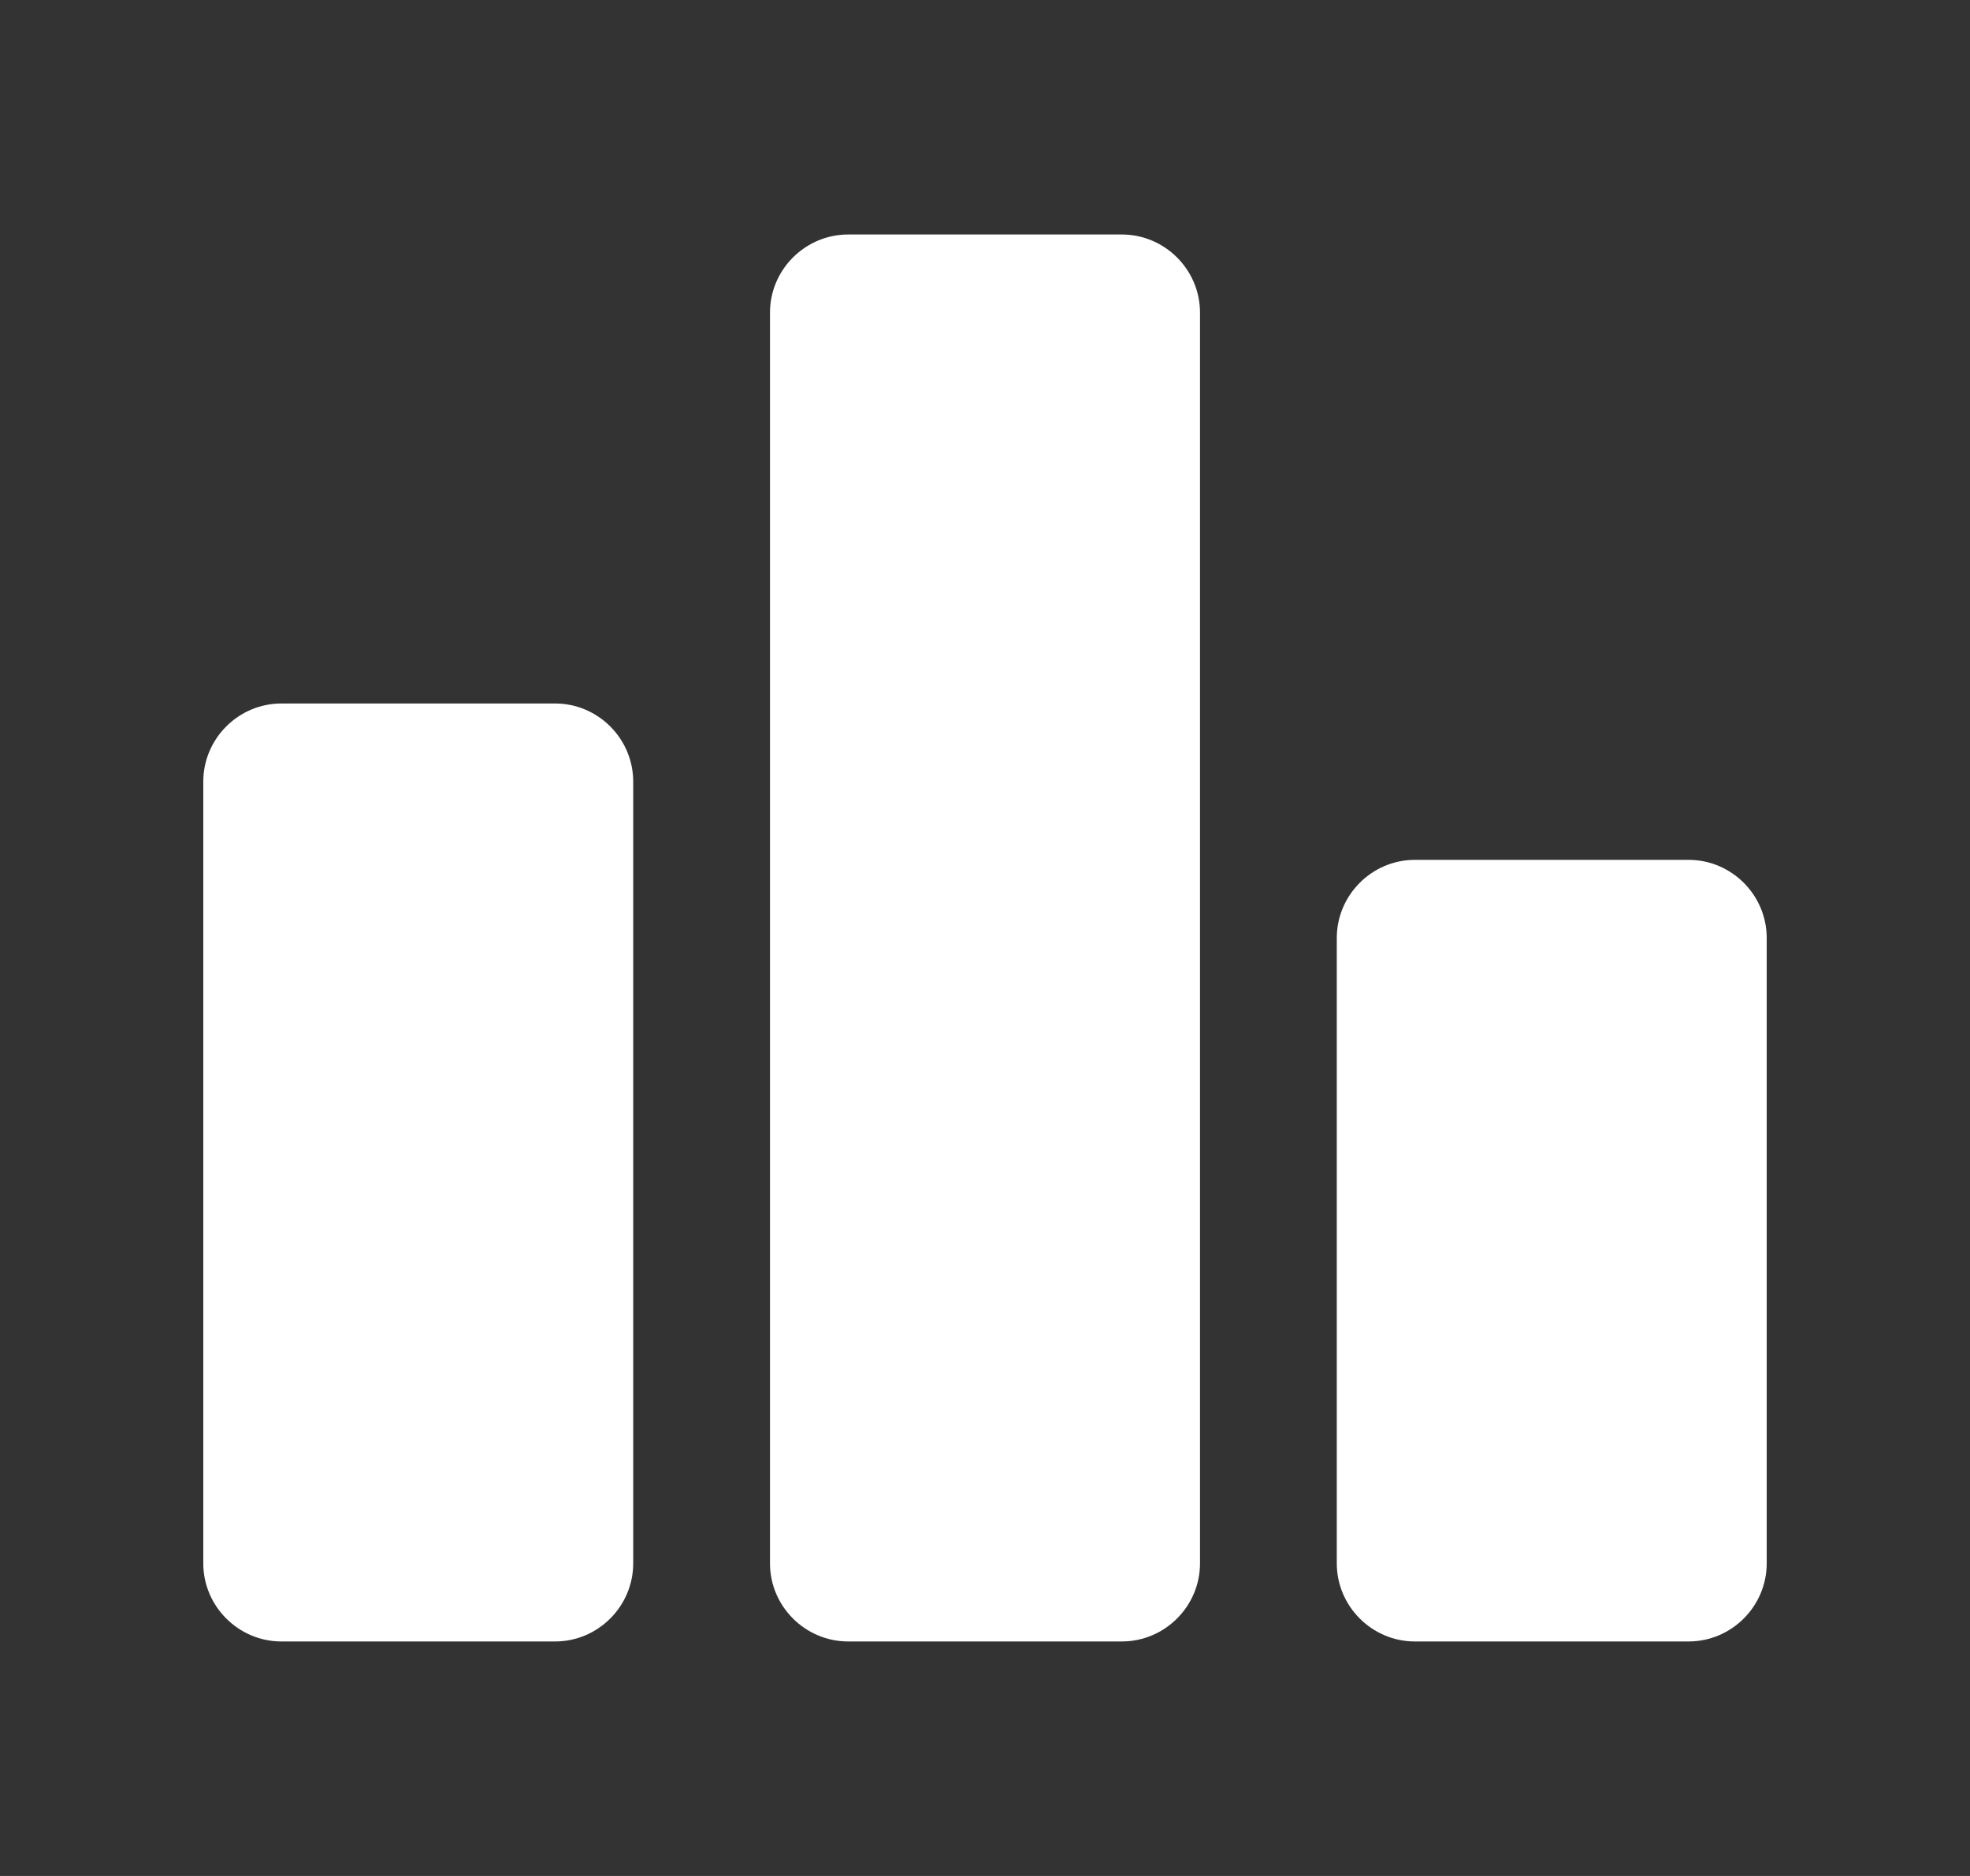
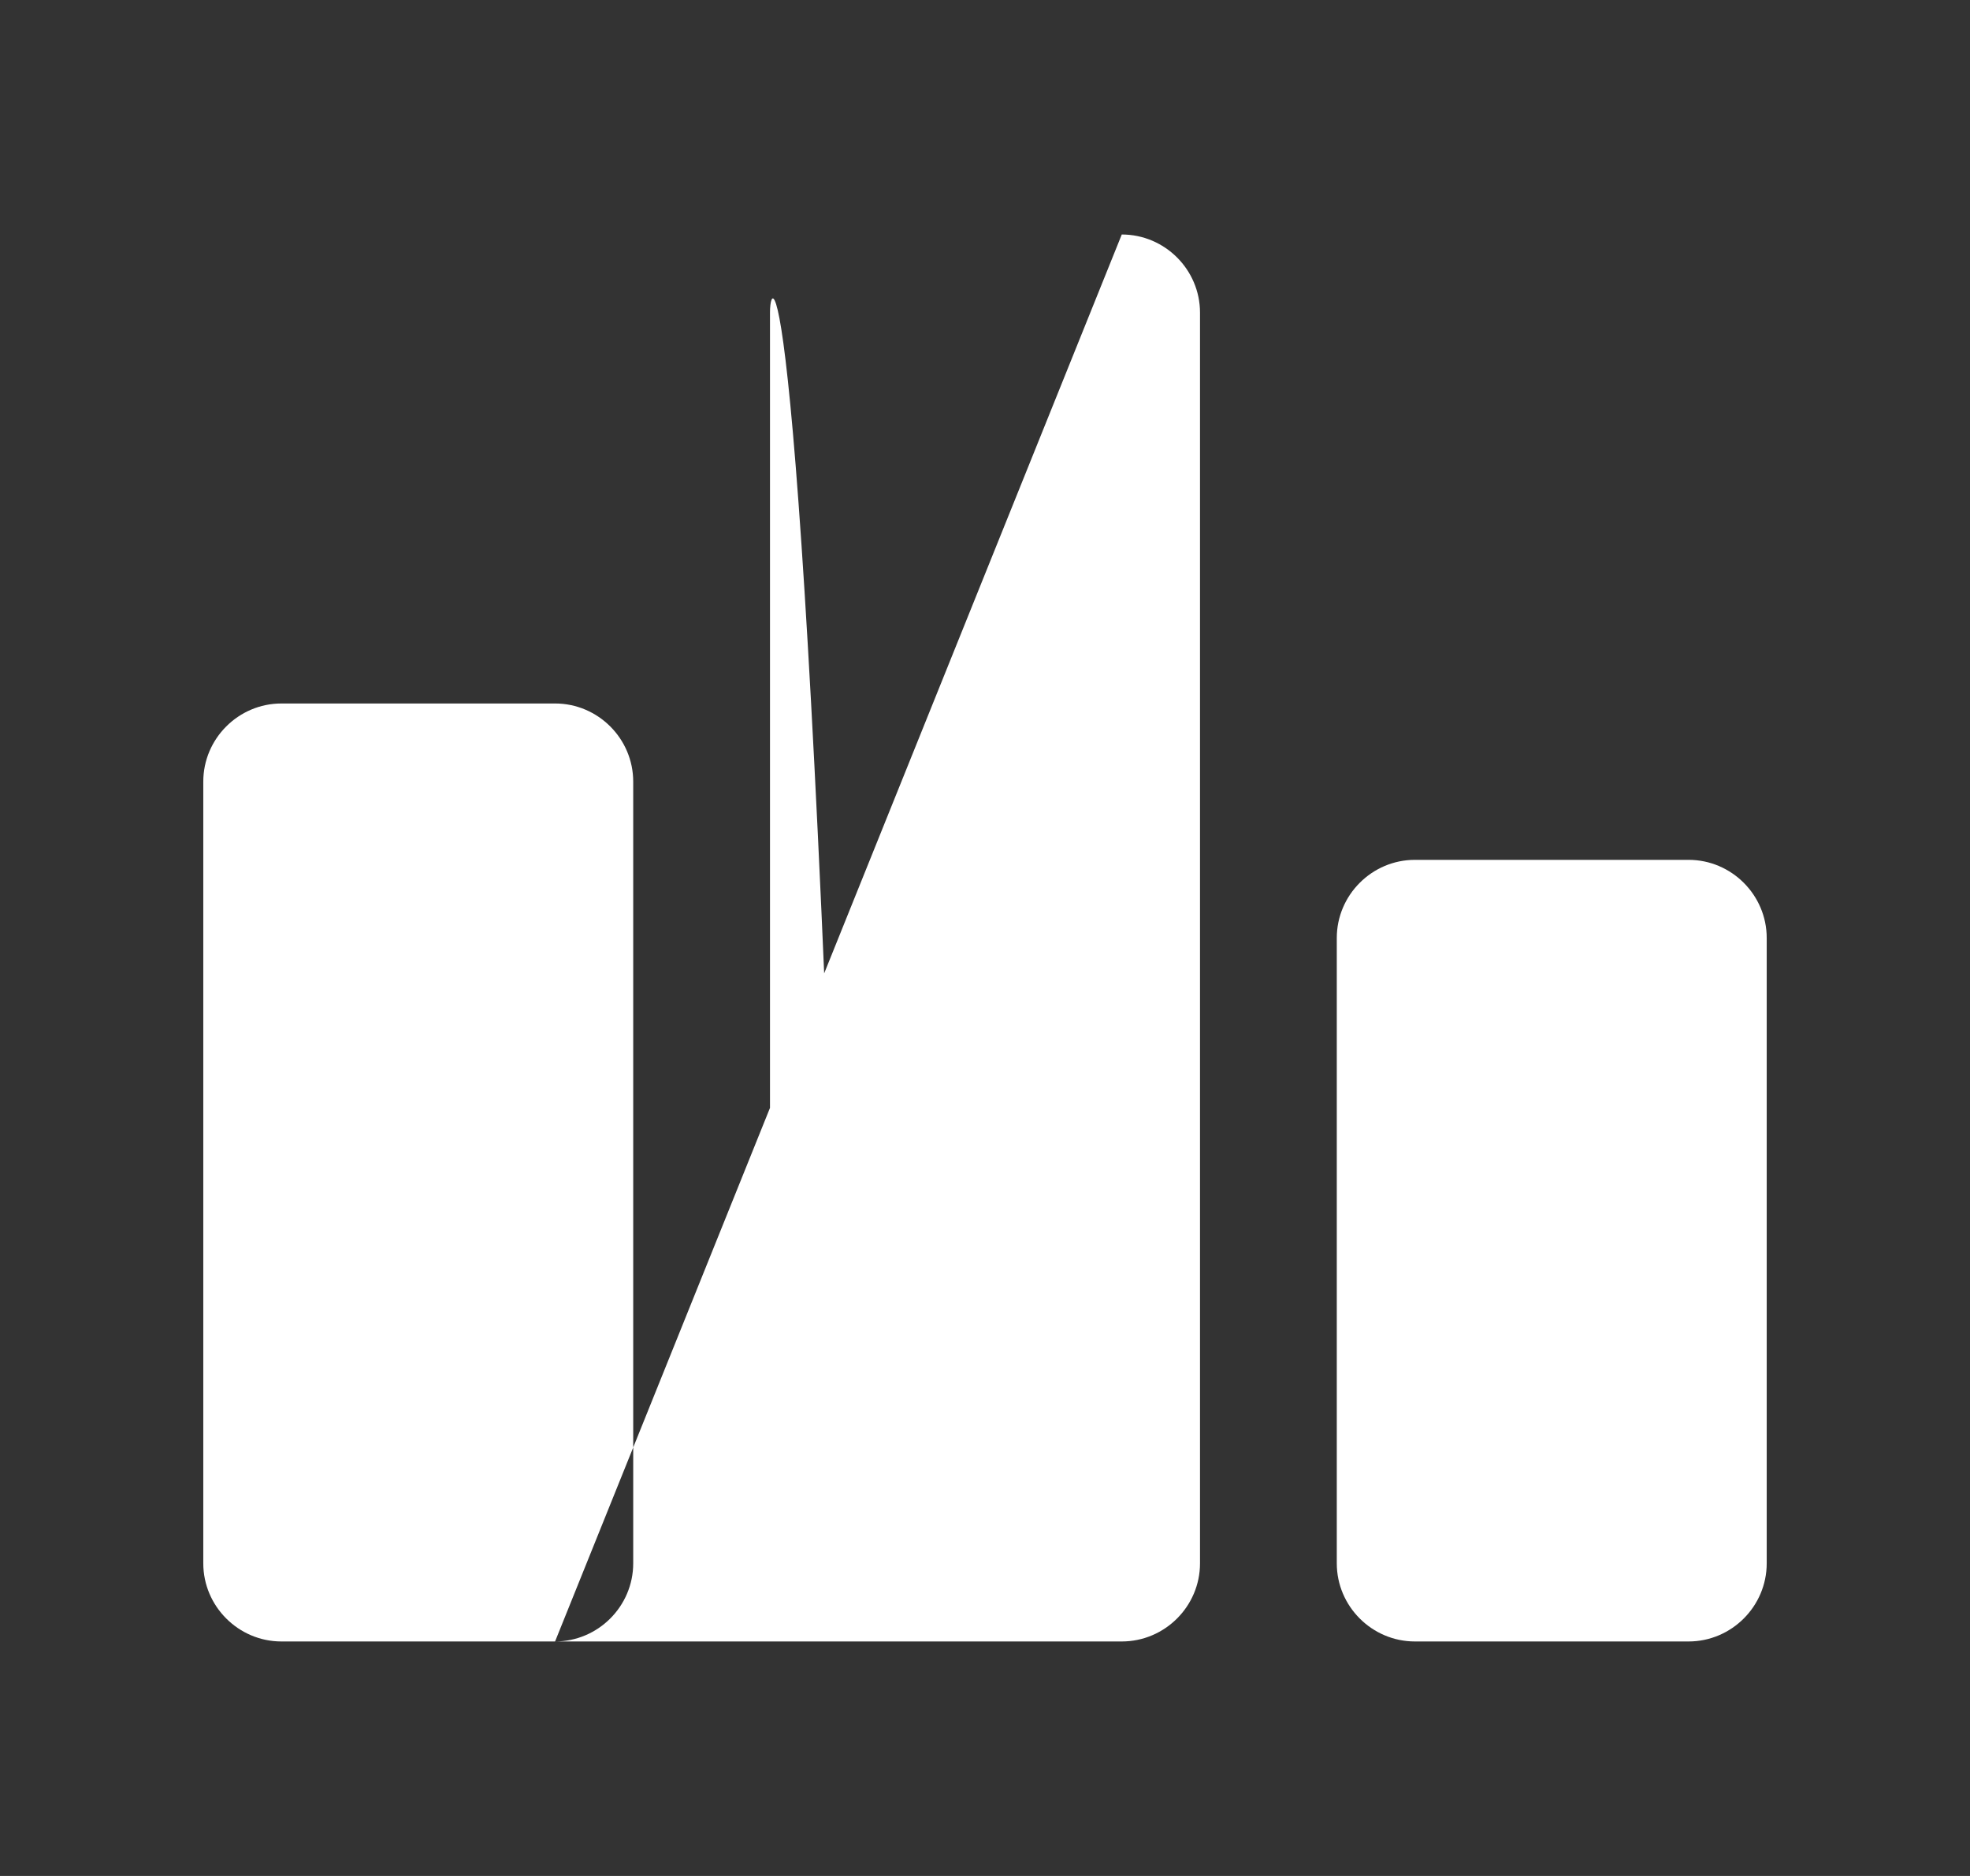
<svg xmlns="http://www.w3.org/2000/svg" width="21" height="20" viewBox="0 0 21 20" fill="none">
  <rect x="0" y="0" width="21" height="20" fill="#333333" stroke="none" />
-   <path d="M5.917 17.5H3C2.542 17.5 2.167 17.125 2.167 16.667V8.333C2.167 7.875 2.542 7.5 3 7.5H5.917C6.375 7.5 6.75 7.875 6.75 8.333V16.667C6.75 17.125 6.375 17.5 5.917 17.5ZM11.958 2.5H9.042C8.583 2.5 8.208 2.875 8.208 3.333V16.667C8.208 17.125 8.583 17.5 9.042 17.5H11.958C12.417 17.5 12.792 17.125 12.792 16.667V3.333C12.792 2.875 12.417 2.5 11.958 2.5ZM18 9.167H15.083C14.625 9.167 14.25 9.542 14.25 10V16.667C14.25 17.125 14.625 17.5 15.083 17.5H18C18.458 17.5 18.833 17.125 18.833 16.667V10C18.833 9.542 18.458 9.167 18 9.167Z" fill="#ffffff" />
+   <path d="M5.917 17.5H3C2.542 17.5 2.167 17.125 2.167 16.667V8.333C2.167 7.875 2.542 7.5 3 7.5H5.917C6.375 7.5 6.75 7.875 6.75 8.333V16.667C6.75 17.125 6.375 17.5 5.917 17.5ZH9.042C8.583 2.5 8.208 2.875 8.208 3.333V16.667C8.208 17.125 8.583 17.5 9.042 17.5H11.958C12.417 17.5 12.792 17.125 12.792 16.667V3.333C12.792 2.875 12.417 2.5 11.958 2.5ZM18 9.167H15.083C14.625 9.167 14.25 9.542 14.25 10V16.667C14.25 17.125 14.625 17.5 15.083 17.5H18C18.458 17.5 18.833 17.125 18.833 16.667V10C18.833 9.542 18.458 9.167 18 9.167Z" fill="#ffffff" />
</svg>